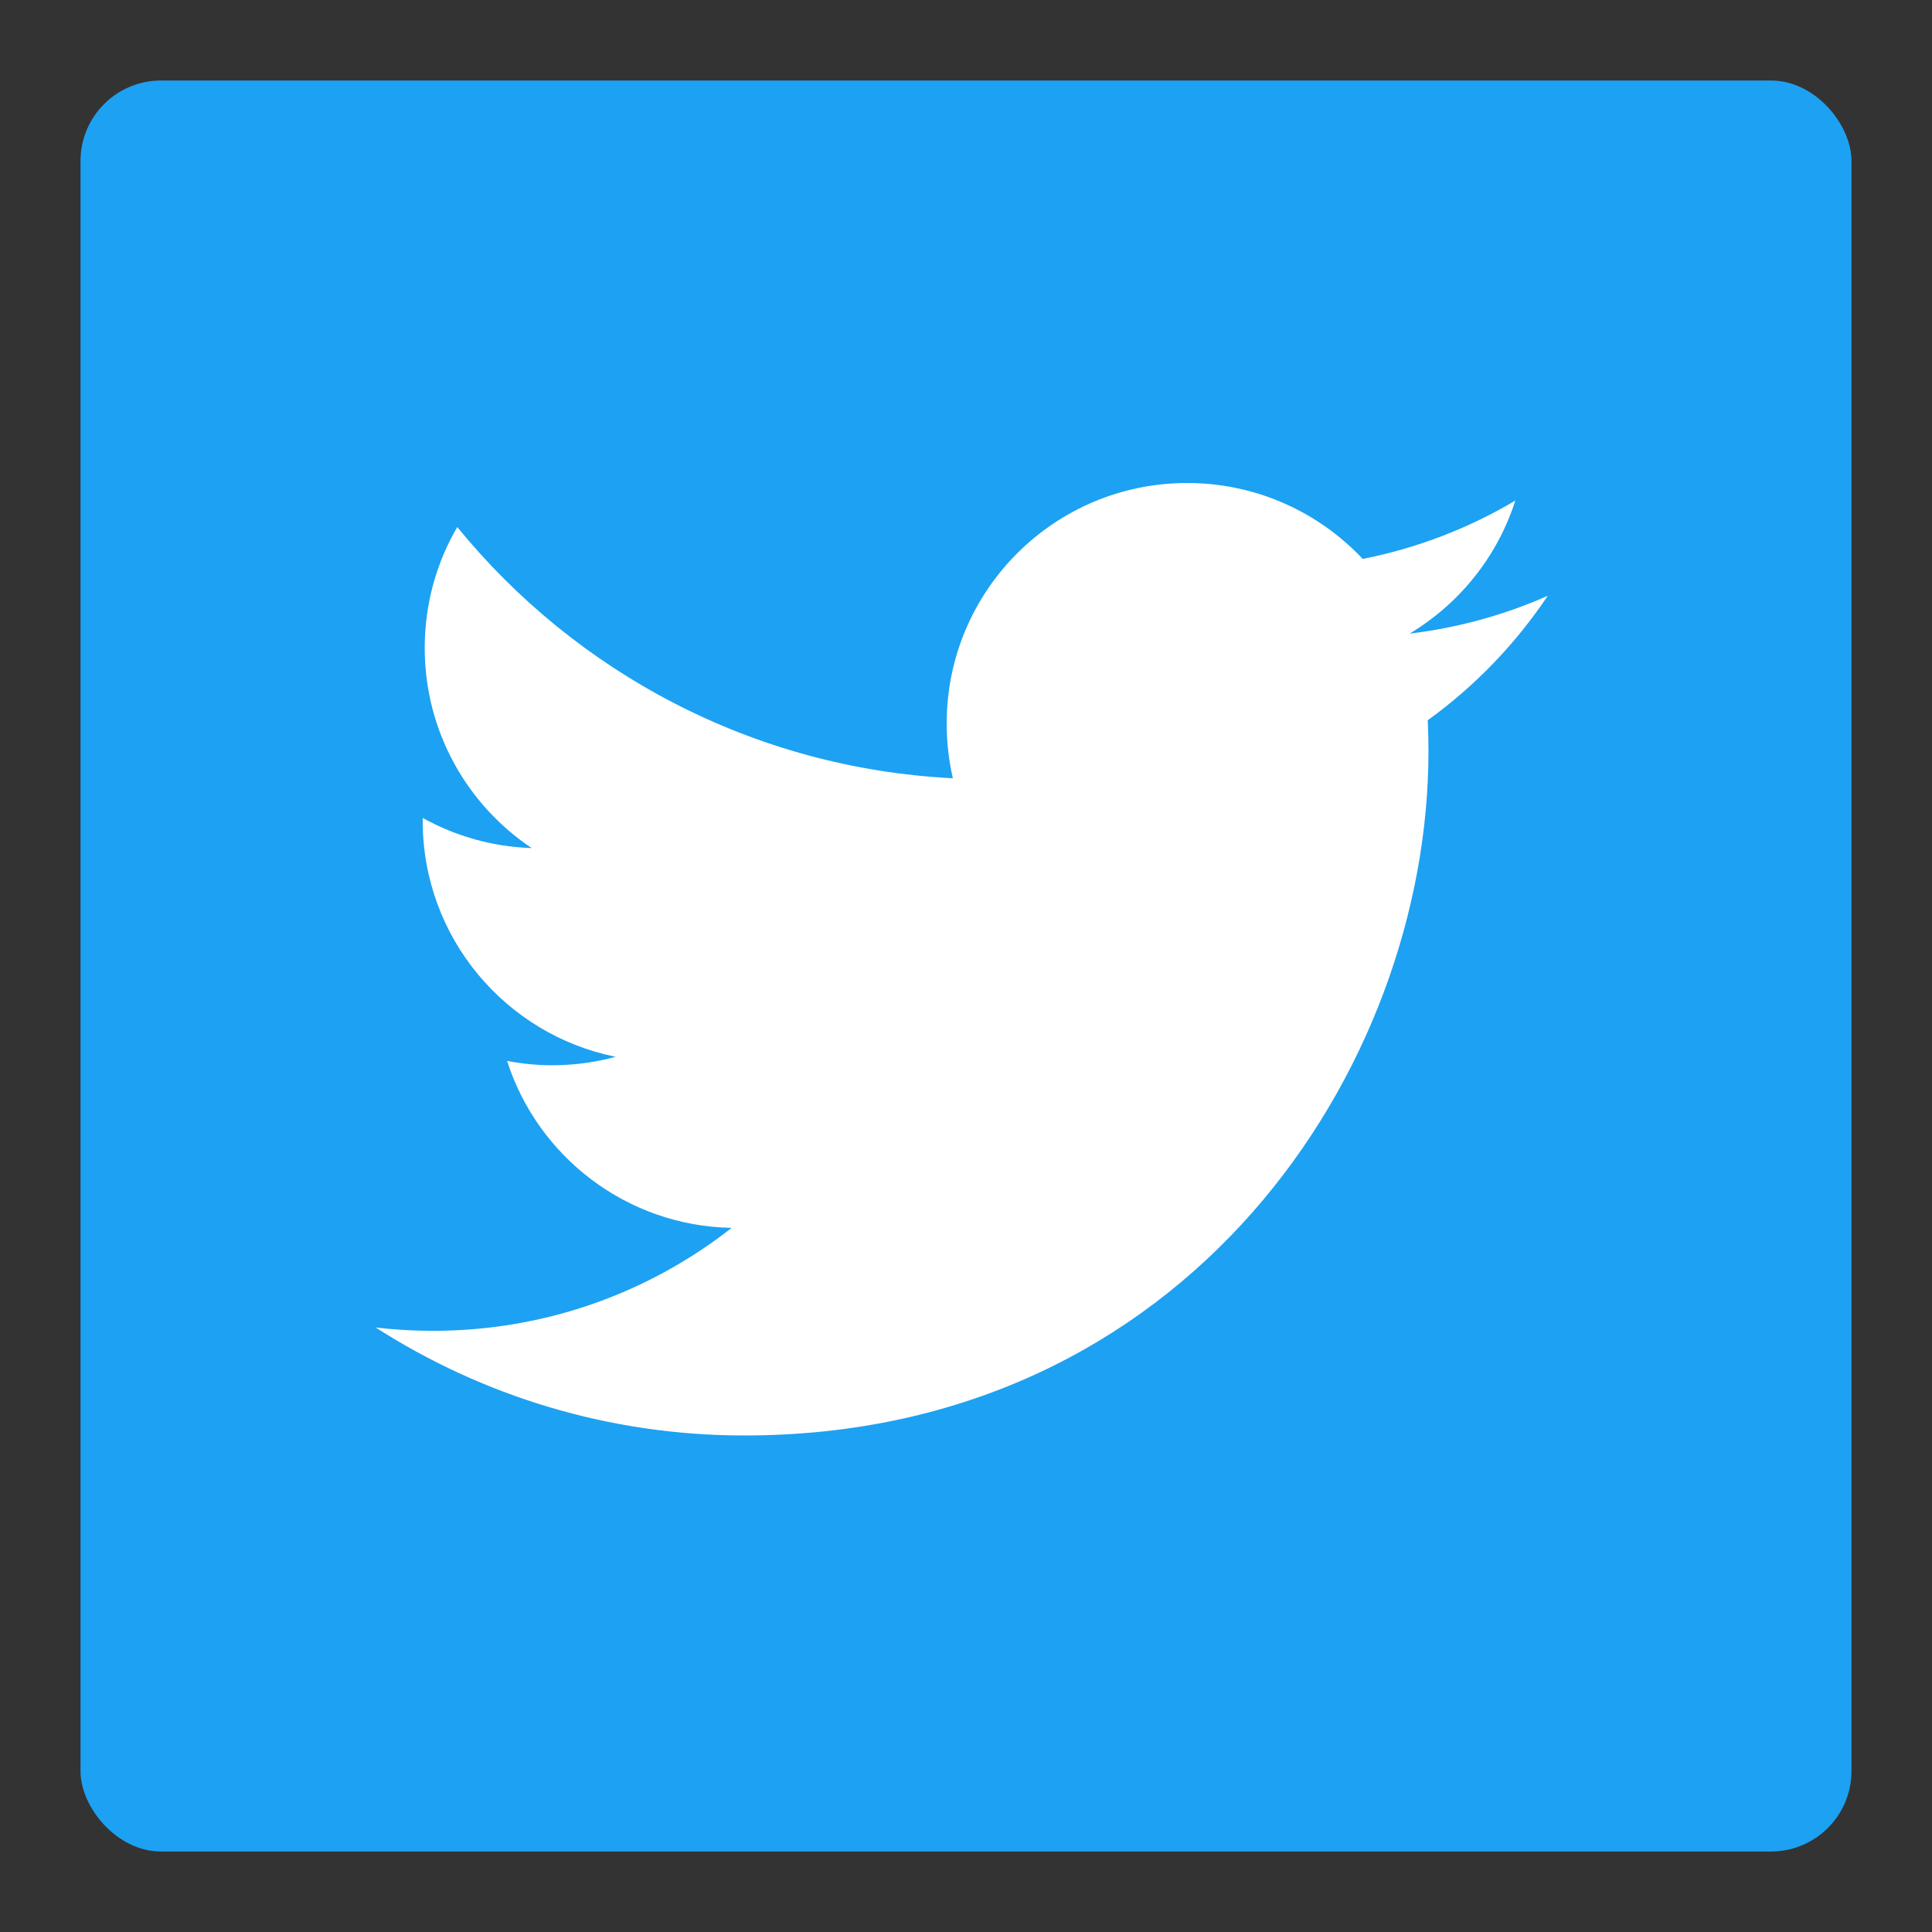
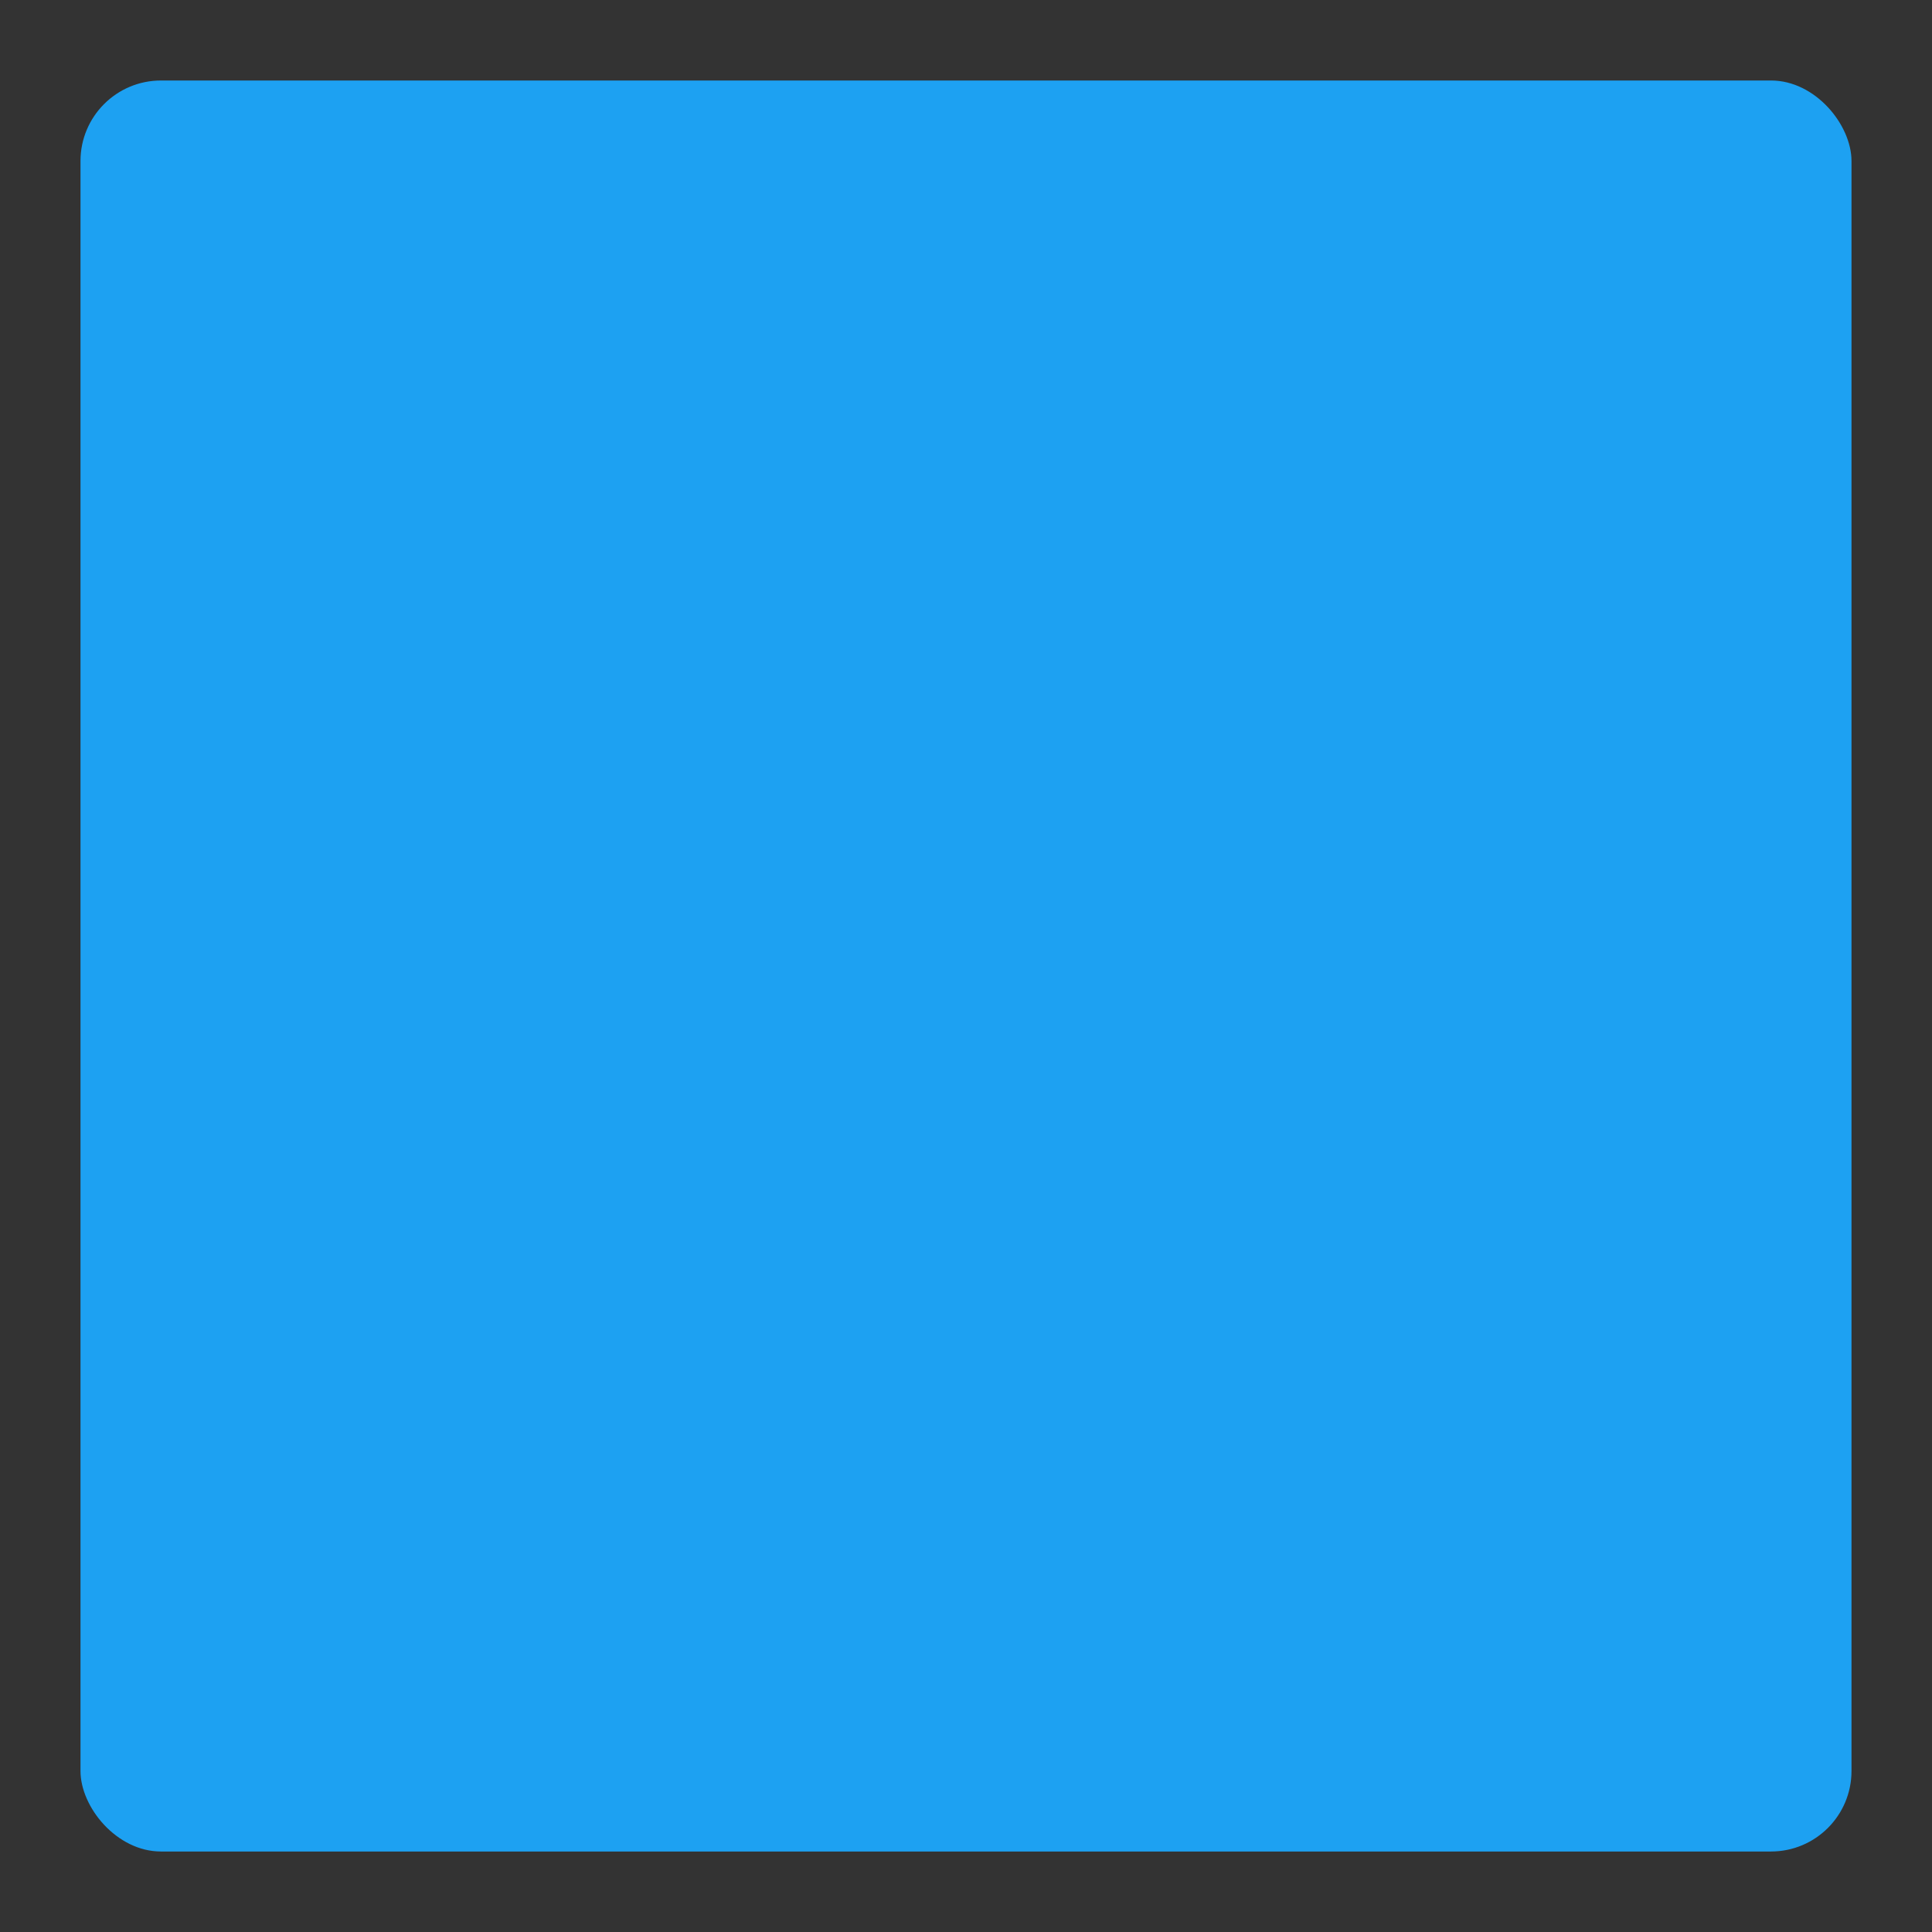
<svg xmlns="http://www.w3.org/2000/svg" width="24" height="24" viewBox="0 0 24 24" fill="none">
  <rect x="0" y="0" width="24" height="24" fill="#333333" stroke="none" />
  <rect x="1" y="1" width="22" height="22" rx="1" fill="#1DA1F2" />
-   <path d="M19.227 7.401C18.691 7.638 18.115 7.799 17.511 7.871C18.128 7.501 18.601 6.916 18.824 6.218C18.247 6.561 17.608 6.809 16.928 6.943C16.383 6.363 15.606 6 14.747 6C13.097 6 11.76 7.337 11.76 8.987C11.76 9.221 11.786 9.449 11.837 9.668C9.355 9.543 7.154 8.354 5.68 6.547C5.423 6.988 5.276 7.501 5.276 8.049C5.276 9.085 5.803 9.999 6.605 10.535C6.115 10.519 5.654 10.385 5.252 10.161C5.251 10.174 5.251 10.186 5.251 10.199C5.251 11.646 6.281 12.853 7.648 13.128C7.397 13.196 7.133 13.233 6.861 13.233C6.668 13.233 6.481 13.214 6.299 13.179C6.679 14.366 7.782 15.229 9.089 15.253C8.067 16.055 6.779 16.532 5.379 16.532C5.138 16.532 4.9 16.518 4.667 16.491C5.989 17.338 7.559 17.832 9.246 17.832C14.74 17.832 17.745 13.281 17.745 9.333C17.745 9.204 17.742 9.075 17.736 8.947C18.32 8.526 18.826 8 19.227 7.401Z" fill="white" />
</svg>